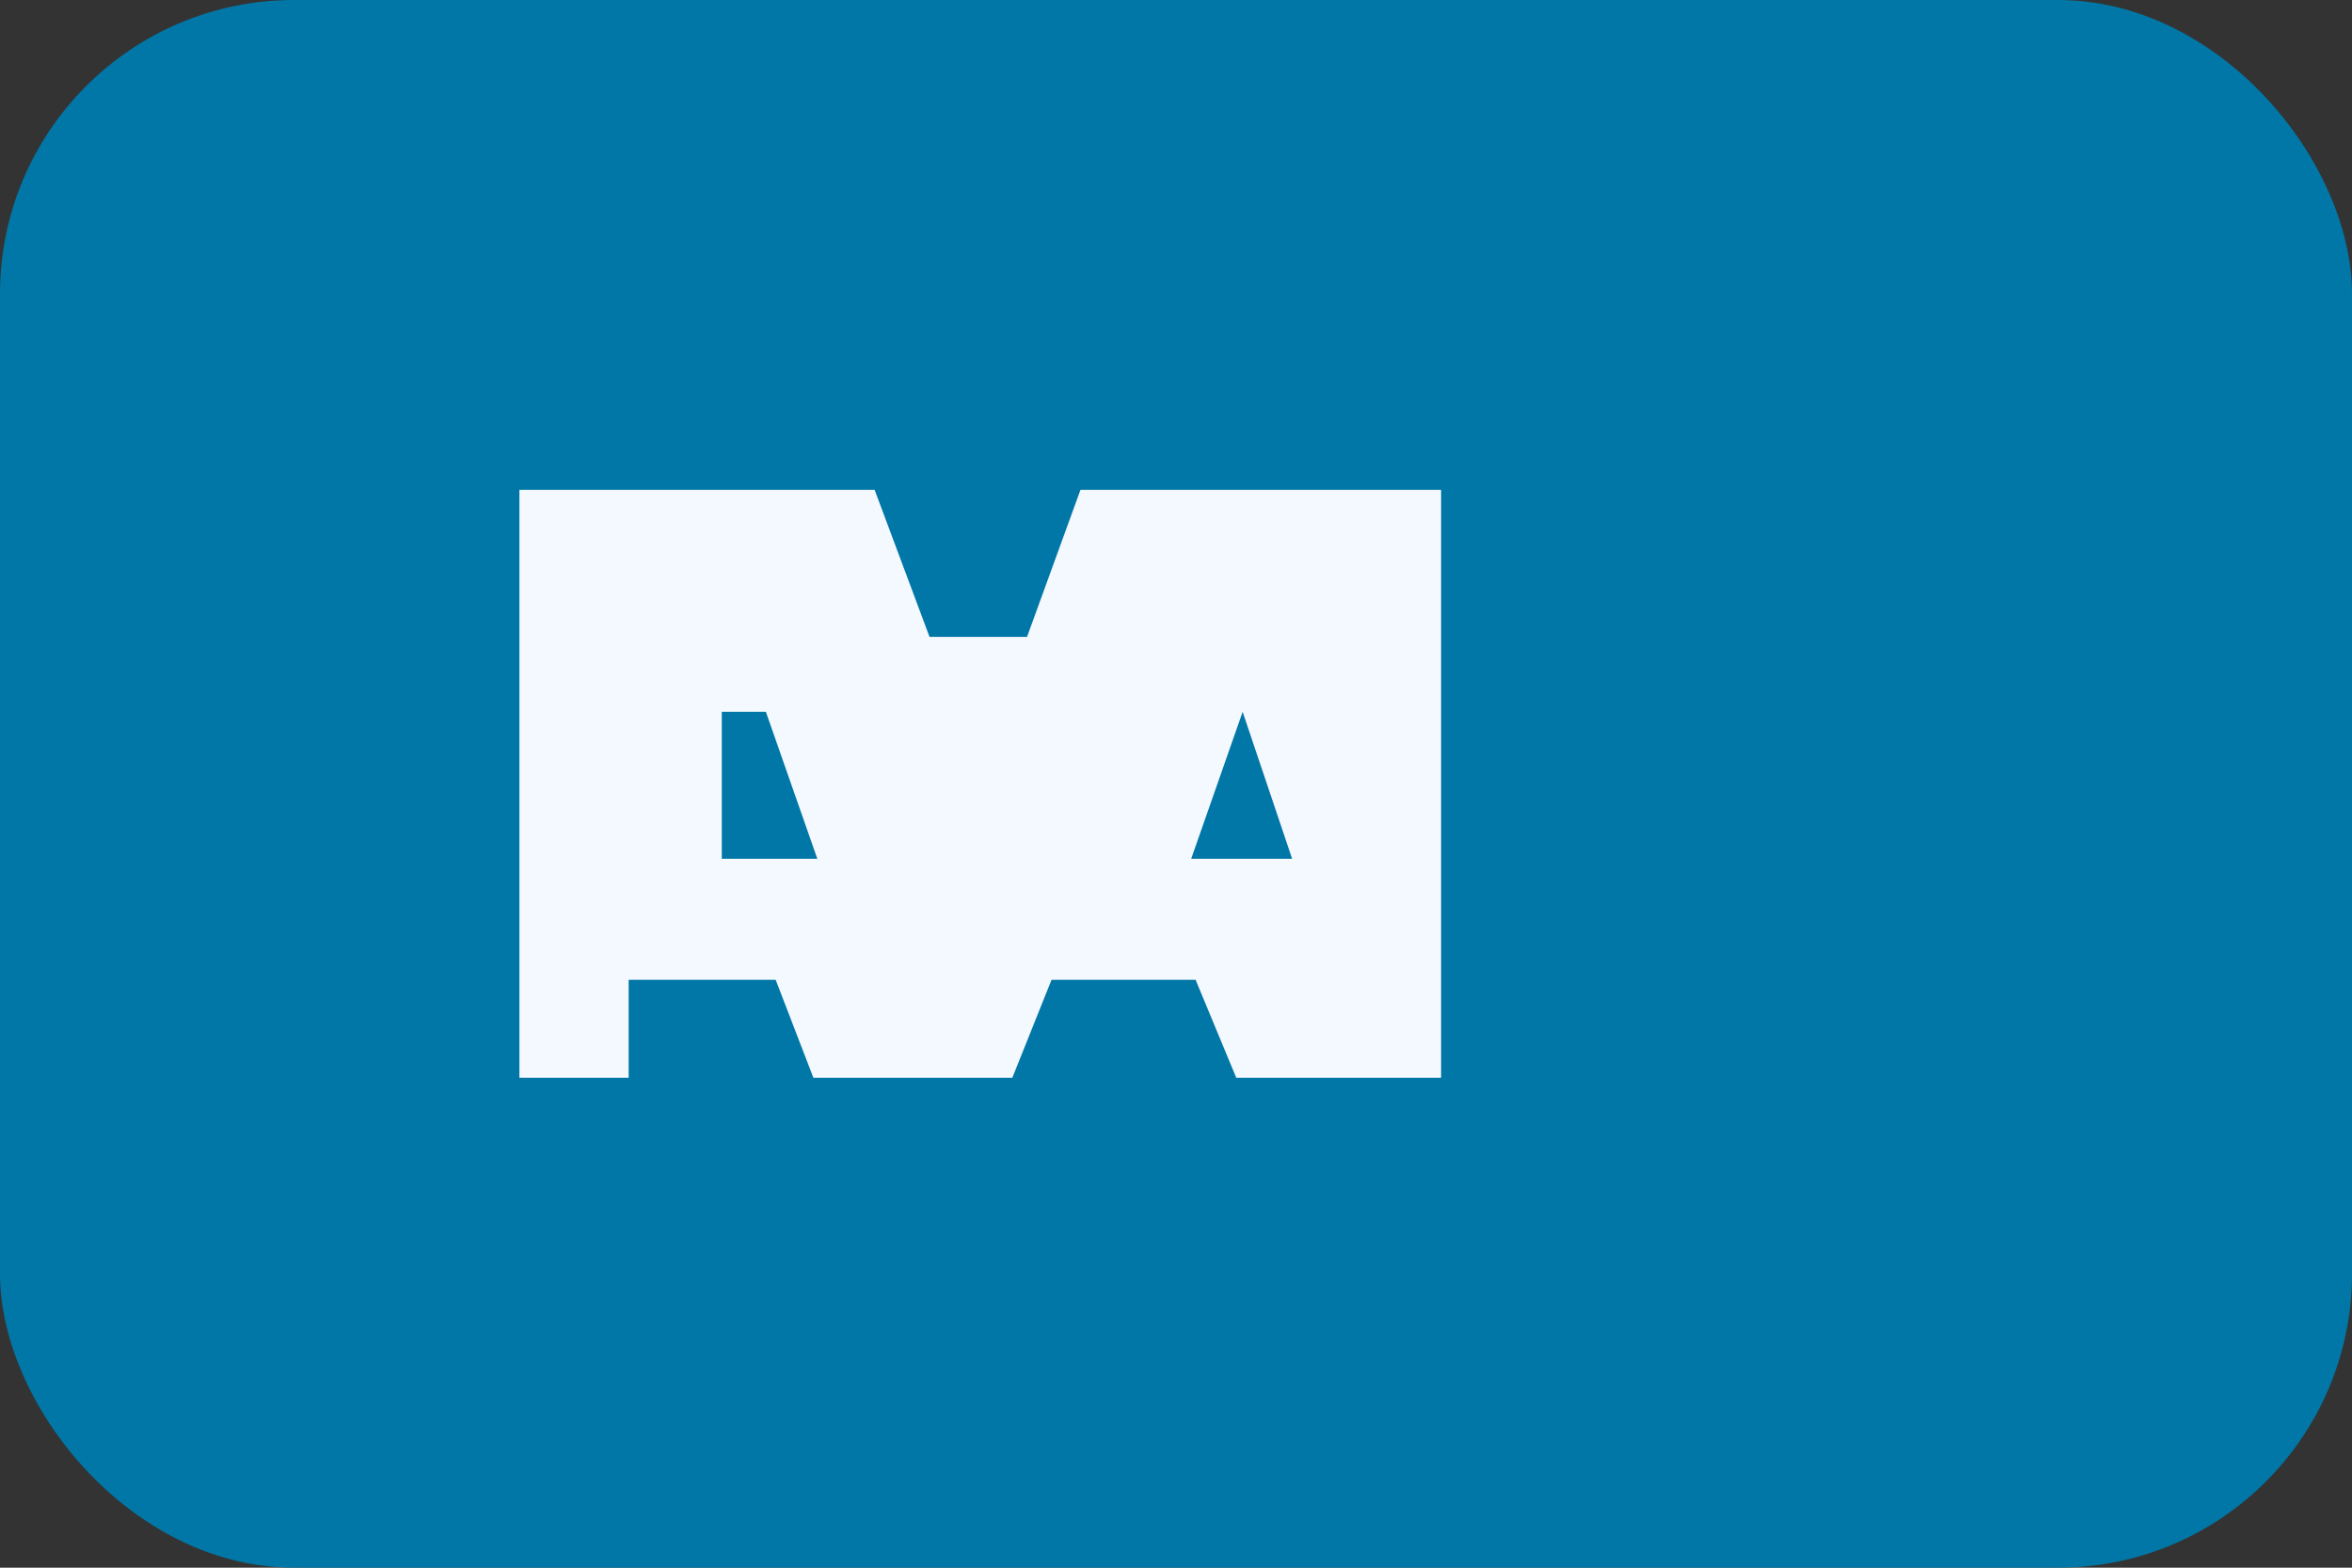
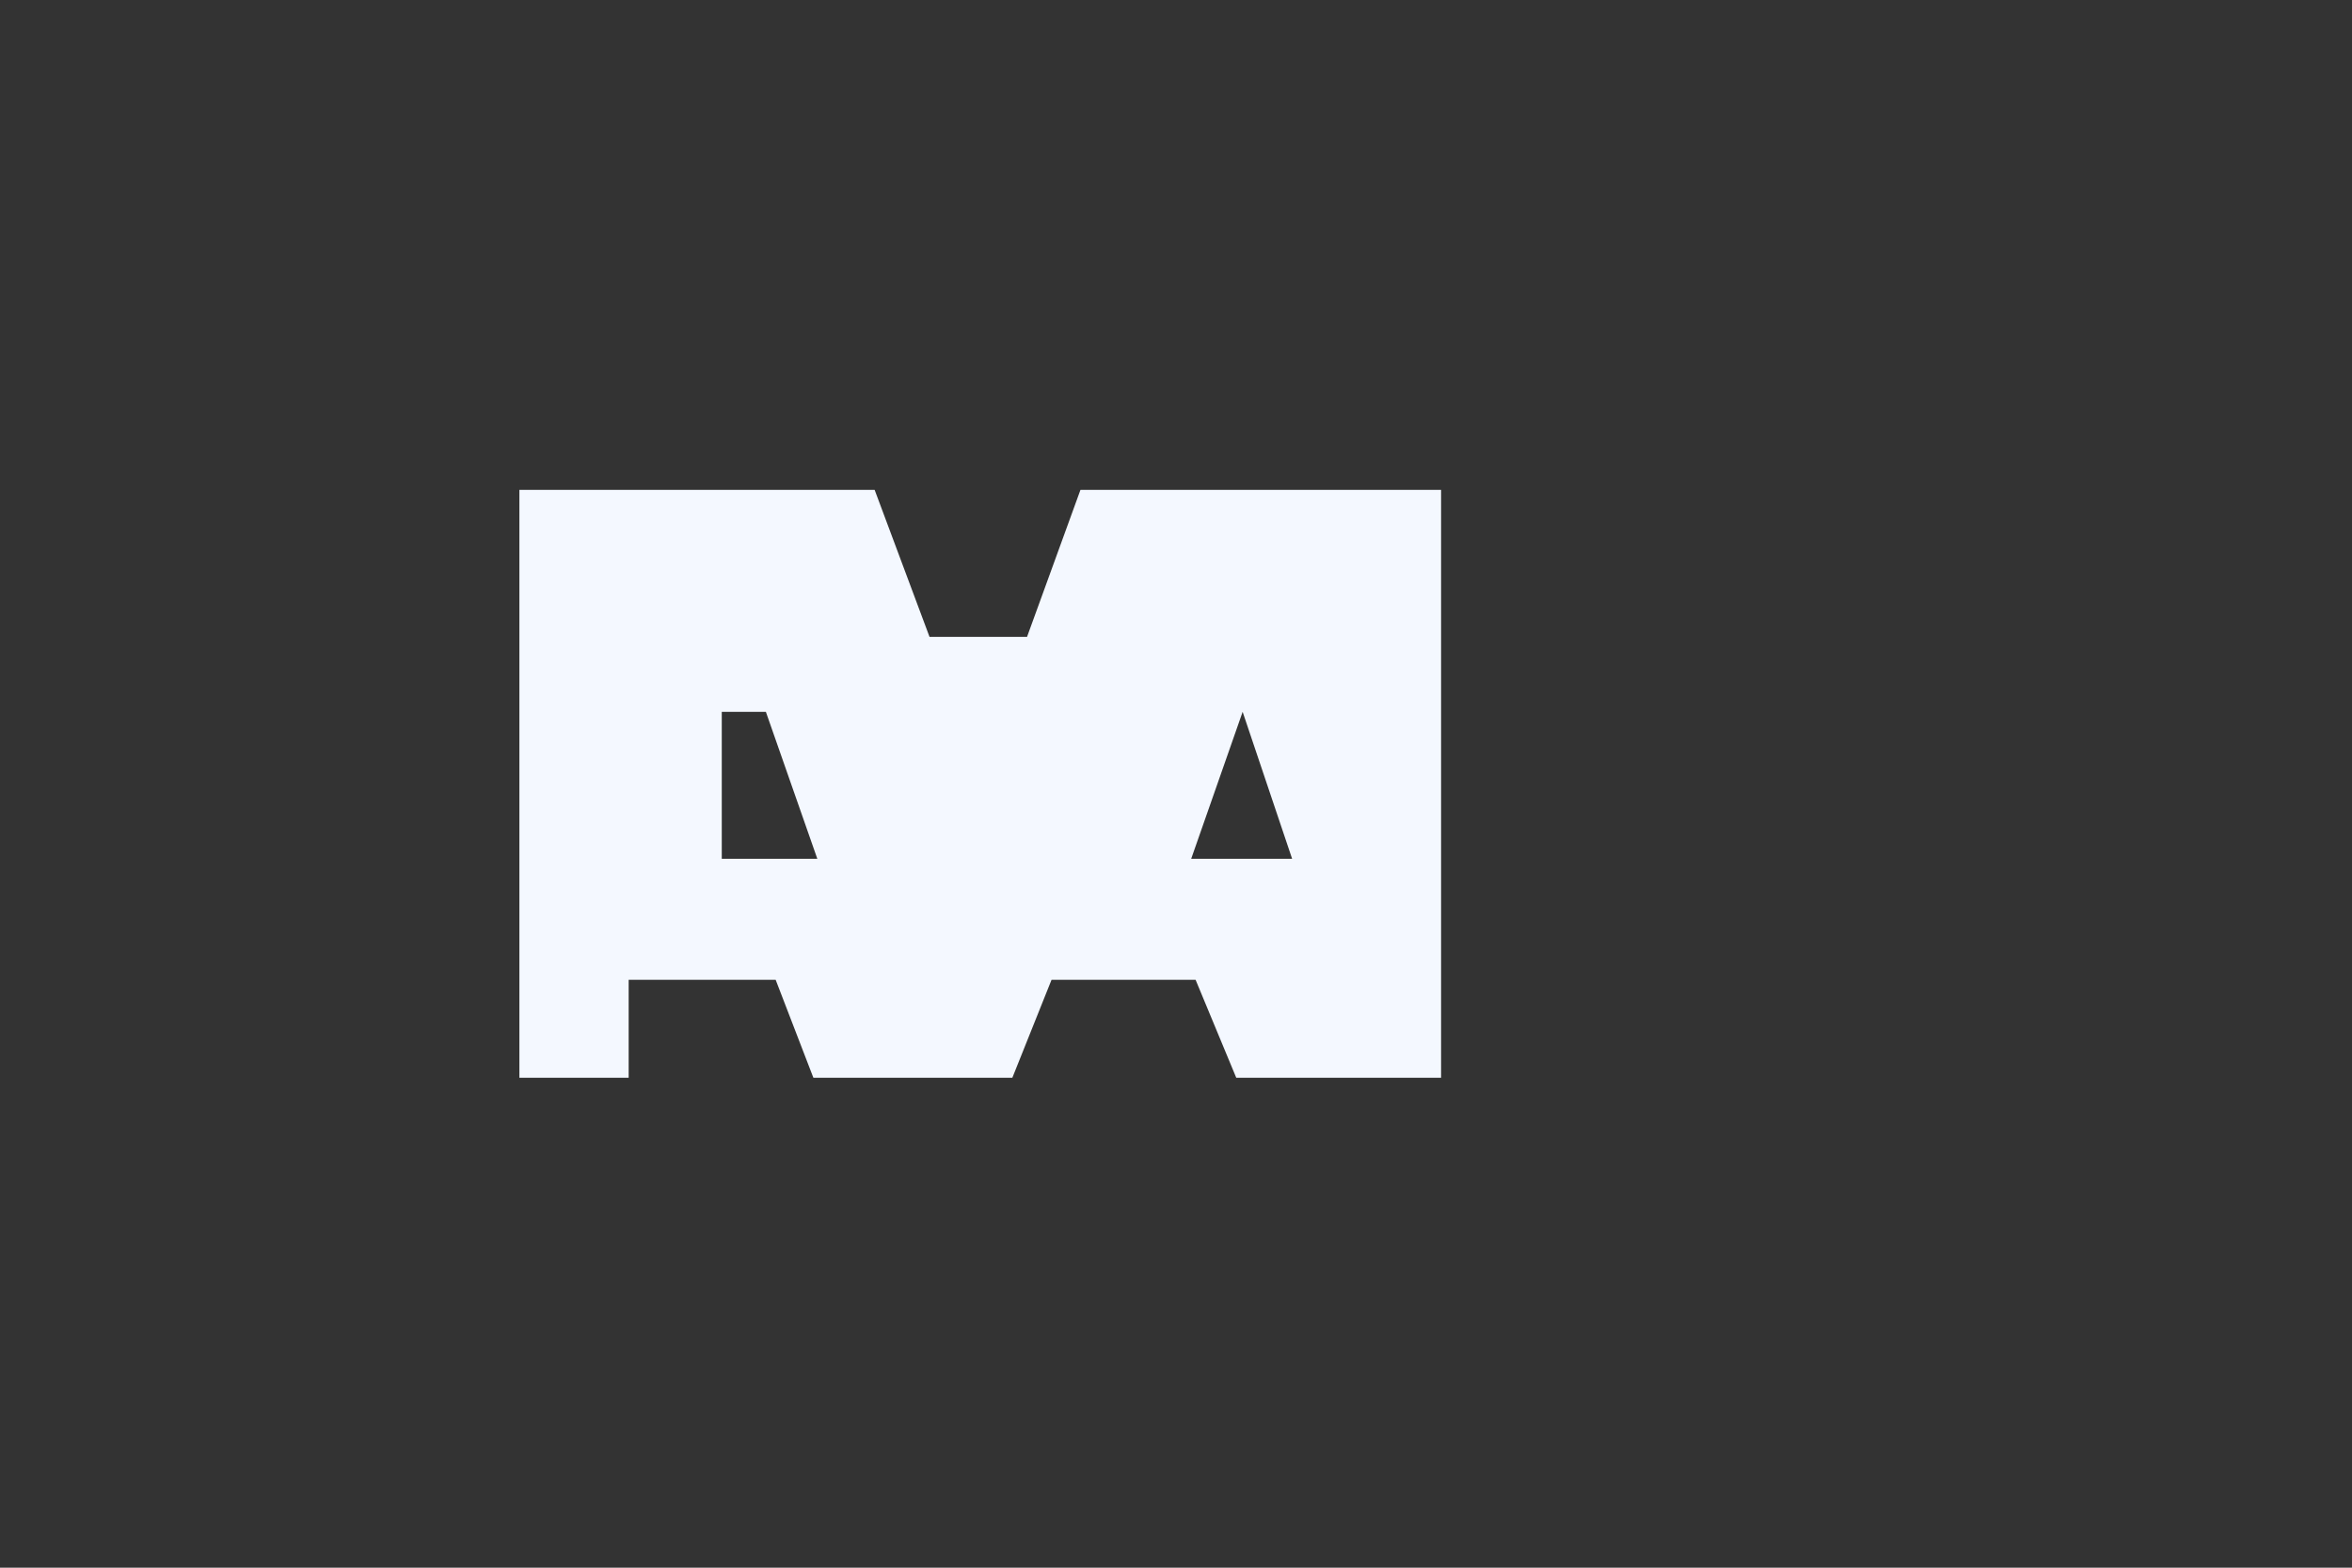
<svg xmlns="http://www.w3.org/2000/svg" width="48" height="32" viewBox="0 0 48 32" role="img" aria-labelledby="title" fill="none">
  <rect x="0" y="0" width="48" height="32" fill="#333333" stroke="none" />
  <title>American Express</title>
-   <rect width="48" height="32" rx="6" fill="#0077A6" />
  <path d="M10.6 22V10h7.25l1.12 3h1.99l1.09-3h7.36v12h-4.18l-.83-2h-2.94l-.8 2h-4.06l-.77-2h-3v2h-4.13Zm4.13-7.47v3h1.95l-1.05-3h-.9Zm10.63 0-1.05 3h2.06l-1.01-3Z" fill="#F4F8FF" />
</svg>